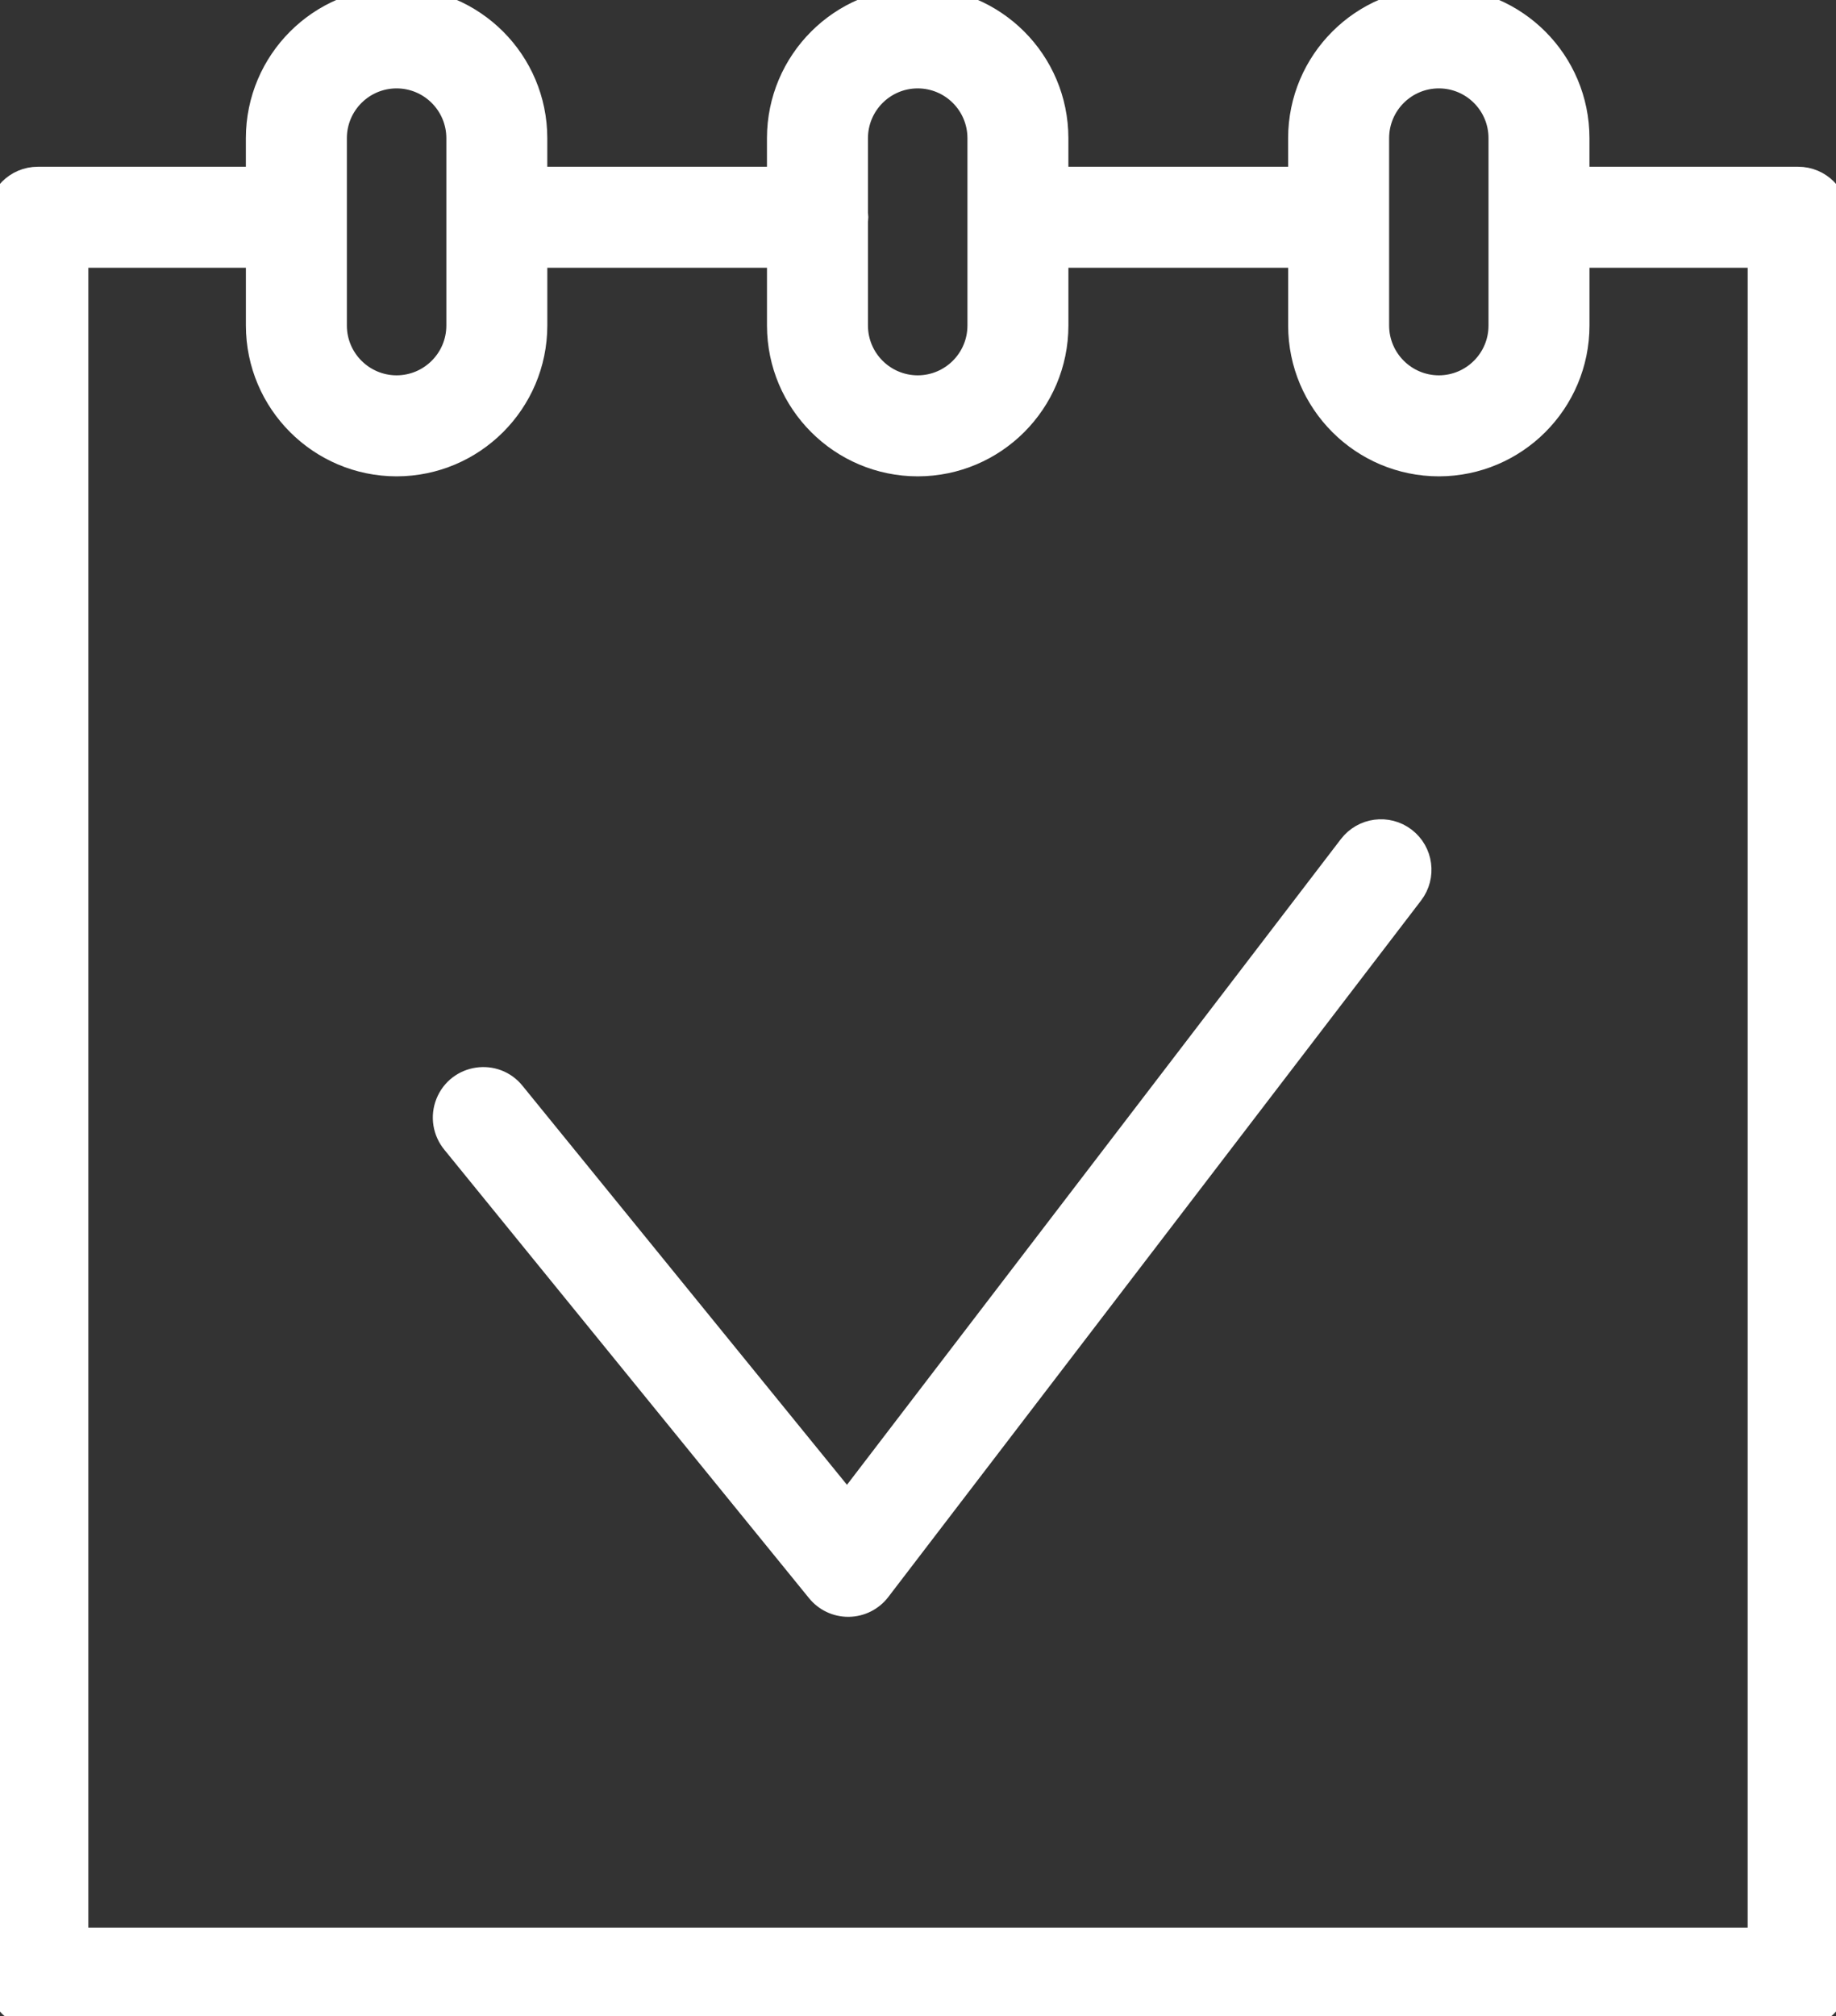
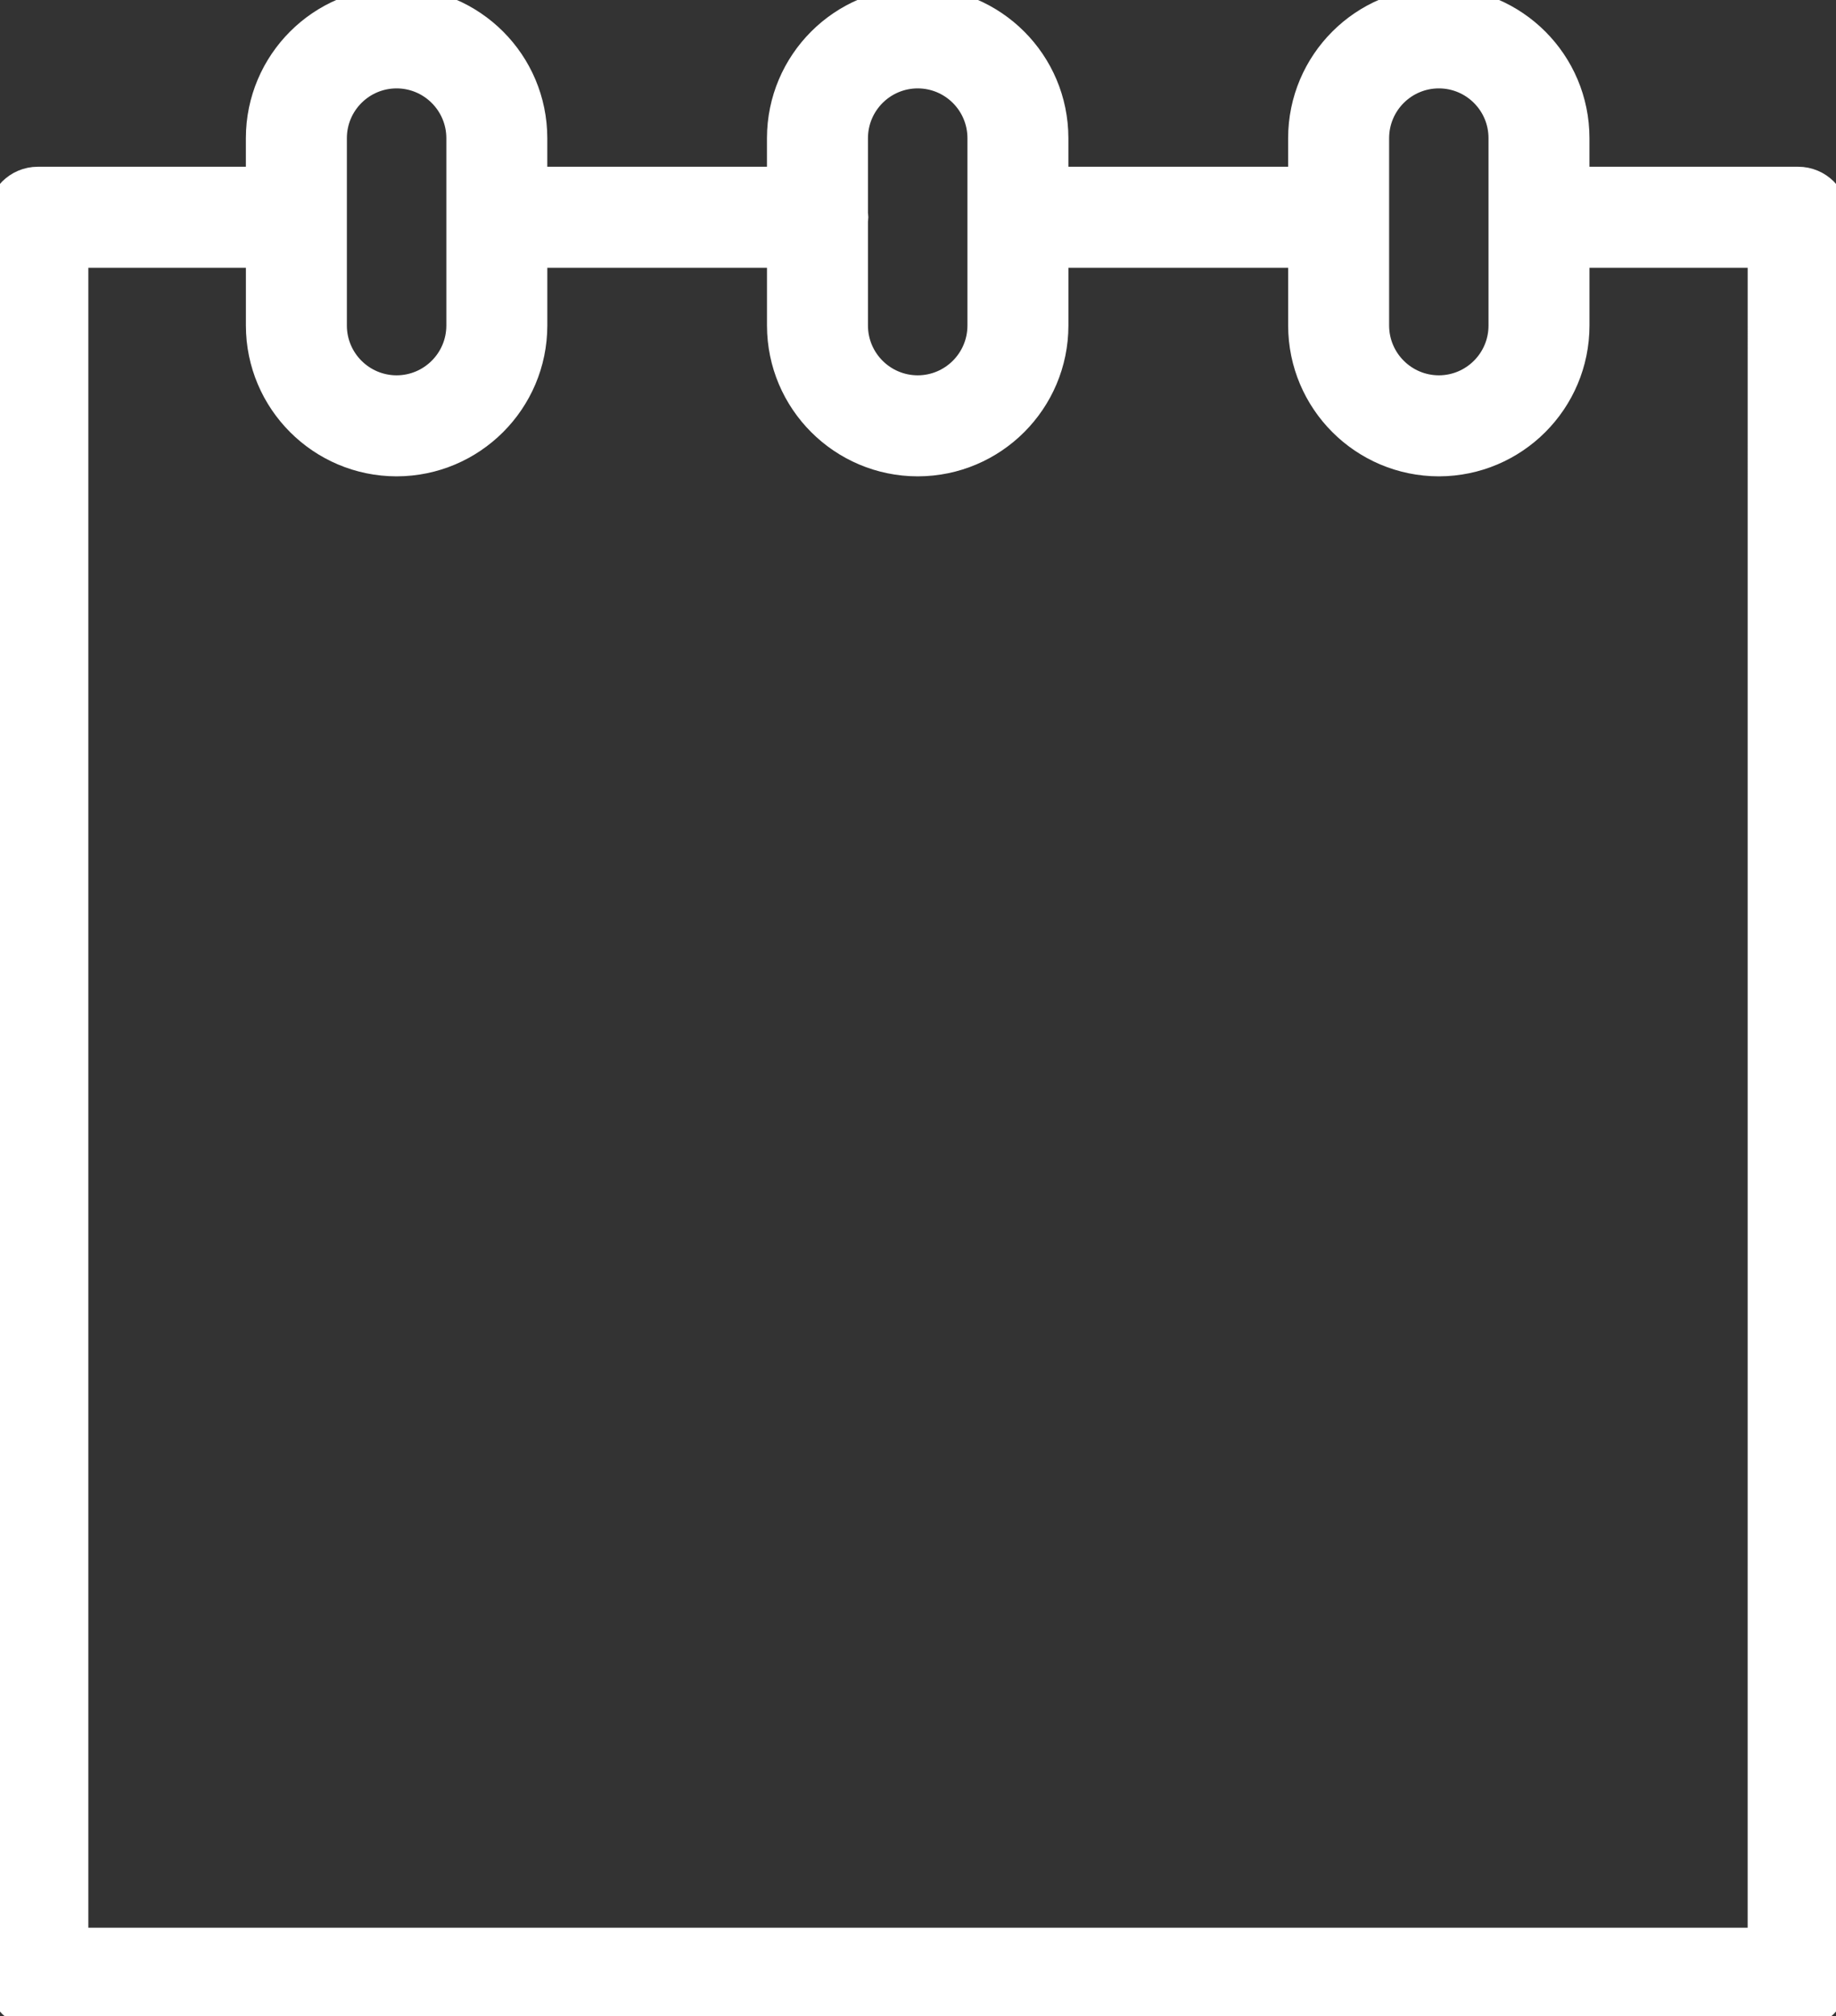
<svg xmlns="http://www.w3.org/2000/svg" viewBox="1963.634 2460.083 72.733 79.835" width="72.733" height="79.835">
  <rect x="1963.634" y="2460.083" width="72.733" height="79.835" fill="#333333" stroke="none" />
  <path fill="#ffffff" stroke="#ffffff" fill-opacity="1" stroke-width="1" stroke-opacity="1" color="rgb(51, 51, 51)" fill-rule="evenodd" font-family="&quot;Helvetica Neue&quot;, Helvetica, Arial, sans-serif" font-size="14px" id="tSvg63e9fea167" d="M 2034.867 2467.186 C 2031.945 2467.186 2029.023 2467.186 2026.1 2467.186 C 2026.1 2466.641 2026.1 2466.097 2026.1 2465.553 C 2026.099 2462.534 2023.654 2460.087 2020.635 2460.083 C 2017.615 2460.085 2015.167 2462.532 2015.163 2465.553 C 2015.163 2466.097 2015.163 2466.641 2015.163 2467.186 C 2011.928 2467.186 2008.693 2467.186 2005.458 2467.186 C 2005.458 2466.641 2005.458 2466.097 2005.458 2465.553 C 2005.455 2462.533 2003.009 2460.086 1999.989 2460.083 C 1996.969 2460.085 1994.521 2462.532 1994.517 2465.553 C 1994.517 2466.097 1994.517 2466.641 1994.517 2467.186 C 1991.283 2467.186 1988.049 2467.186 1984.815 2467.186 C 1984.815 2466.641 1984.815 2466.097 1984.815 2465.553 C 1984.812 2462.532 1982.364 2460.085 1979.343 2460.083 C 1976.324 2460.086 1973.878 2462.533 1973.874 2465.553 C 1973.874 2466.097 1973.874 2466.641 1973.874 2467.186 C 1970.961 2467.186 1968.047 2467.186 1965.133 2467.186 C 1964.305 2467.186 1963.633 2467.857 1963.633 2468.686 C 1963.633 2491.93 1963.633 2515.174 1963.633 2538.418 C 1963.633 2539.246 1964.305 2539.918 1965.133 2539.918 C 1988.378 2539.918 2011.622 2539.918 2034.866 2539.918 C 2035.695 2539.918 2036.366 2539.246 2036.366 2538.418 C 2036.366 2515.174 2036.366 2491.93 2036.366 2468.686C 2036.368 2467.857 2035.696 2467.185 2034.867 2467.186Z M 2018.164 2465.553 C 2018.166 2464.188 2019.272 2463.083 2020.636 2463.083 C 2021.999 2463.085 2023.101 2464.19 2023.101 2465.553 C 2023.101 2468.027 2023.101 2470.501 2023.101 2472.975 C 2023.101 2474.337 2021.999 2475.442 2020.636 2475.446 C 2019.272 2475.444 2018.166 2474.339 2018.164 2472.975C 2018.164 2470.501 2018.164 2468.027 2018.164 2465.553Z M 1999.99 2463.083 C 2001.354 2463.085 2002.458 2464.189 2002.459 2465.553 C 2002.459 2468.027 2002.459 2470.501 2002.459 2472.975 C 2002.458 2474.338 2001.354 2475.443 1999.99 2475.446 C 1998.626 2475.444 1997.52 2474.339 1997.518 2472.975 C 1997.518 2471.592 1997.518 2470.209 1997.518 2468.827 C 1997.522 2468.78 1997.532 2468.735 1997.532 2468.686 C 1997.532 2468.637 1997.522 2468.592 1997.518 2468.545 C 1997.518 2467.547 1997.518 2466.55 1997.518 2465.553C 1997.521 2464.189 1998.626 2463.084 1999.99 2463.083Z M 1976.875 2465.553 C 1976.877 2464.189 1977.981 2463.085 1979.344 2463.083 C 1980.708 2463.084 1981.814 2464.189 1981.816 2465.553 C 1981.816 2468.027 1981.816 2470.501 1981.816 2472.975 C 1981.814 2474.339 1980.709 2475.444 1979.344 2475.446 C 1977.981 2475.443 1976.877 2474.338 1976.875 2472.975C 1976.875 2470.501 1976.875 2468.027 1976.875 2465.553Z M 2033.367 2536.918 C 2011.123 2536.918 1988.879 2536.918 1966.634 2536.918 C 1966.634 2514.674 1966.634 2492.43 1966.634 2470.186 C 1969.048 2470.186 1971.462 2470.186 1973.875 2470.186 C 1973.875 2471.115 1973.875 2472.045 1973.875 2472.975 C 1973.879 2475.994 1976.326 2478.442 1979.345 2478.446 C 1982.365 2478.441 1984.812 2475.994 1984.816 2472.975 C 1984.816 2472.045 1984.816 2471.115 1984.816 2470.186 C 1988.05 2470.186 1991.284 2470.186 1994.518 2470.186 C 1994.518 2471.115 1994.518 2472.045 1994.518 2472.975 C 1994.522 2475.995 1996.971 2478.443 1999.991 2478.446 C 2003.01 2478.441 2005.456 2475.994 2005.459 2472.975 C 2005.459 2472.045 2005.459 2471.115 2005.459 2470.186 C 2008.694 2470.186 2011.929 2470.186 2015.164 2470.186 C 2015.164 2471.115 2015.164 2472.045 2015.164 2472.975 C 2015.168 2475.995 2017.617 2478.443 2020.637 2478.446 C 2023.655 2478.439 2026.099 2475.992 2026.101 2472.975 C 2026.101 2472.045 2026.101 2471.115 2026.101 2470.186 C 2028.524 2470.186 2030.946 2470.186 2033.368 2470.186C 2033.368 2492.43 2033.368 2514.674 2033.367 2536.918Z" />
-   <path fill="#ffffff" stroke="#ffffff" fill-opacity="1" stroke-width="1" stroke-opacity="1" color="rgb(51, 51, 51)" fill-rule="evenodd" font-family="&quot;Helvetica Neue&quot;, Helvetica, Arial, sans-serif" font-size="14px" id="tSvg165d5607c5e" d="M 2019.253 2493.334 C 2018.595 2492.831 2017.654 2492.956 2017.15 2493.614 C 2010.5 2502.305 2003.85 2510.996 1997.199 2519.687 C 1992.785 2514.26 1988.371 2508.834 1983.956 2503.408 C 1983.24 2502.502 1981.812 2502.712 1981.386 2503.785 C 1981.183 2504.297 1981.277 2504.878 1981.629 2505.301 C 1986.444 2511.218 1991.258 2517.136 1996.072 2523.054 C 1996.357 2523.405 1996.784 2523.608 1997.236 2523.608 C 1997.244 2523.608 1997.251 2523.608 1997.258 2523.608 C 1997.718 2523.601 1998.149 2523.383 1998.427 2523.019 C 2005.463 2513.825 2012.499 2504.631 2019.534 2495.437C 2020.037 2494.778 2019.911 2493.837 2019.253 2493.334Z" />
  <defs>
    <filter id="tSvgHighlight" x="0" y="0" width="100%" height="100%" filterUnits="userSpaceOnUse">
      <feMorphology in="SourceAlpha" operator="dilate" radius="0.2" result="expanded" />
      <feFlood flood-color="#006fff" result="outline-color" />
      <feComposite in="outline-color" in2="expanded" operator="in" result="outline" />
      <feComposite in="SourceGraphic" in2="outline" operator="over" />
    </filter>
  </defs>
</svg>